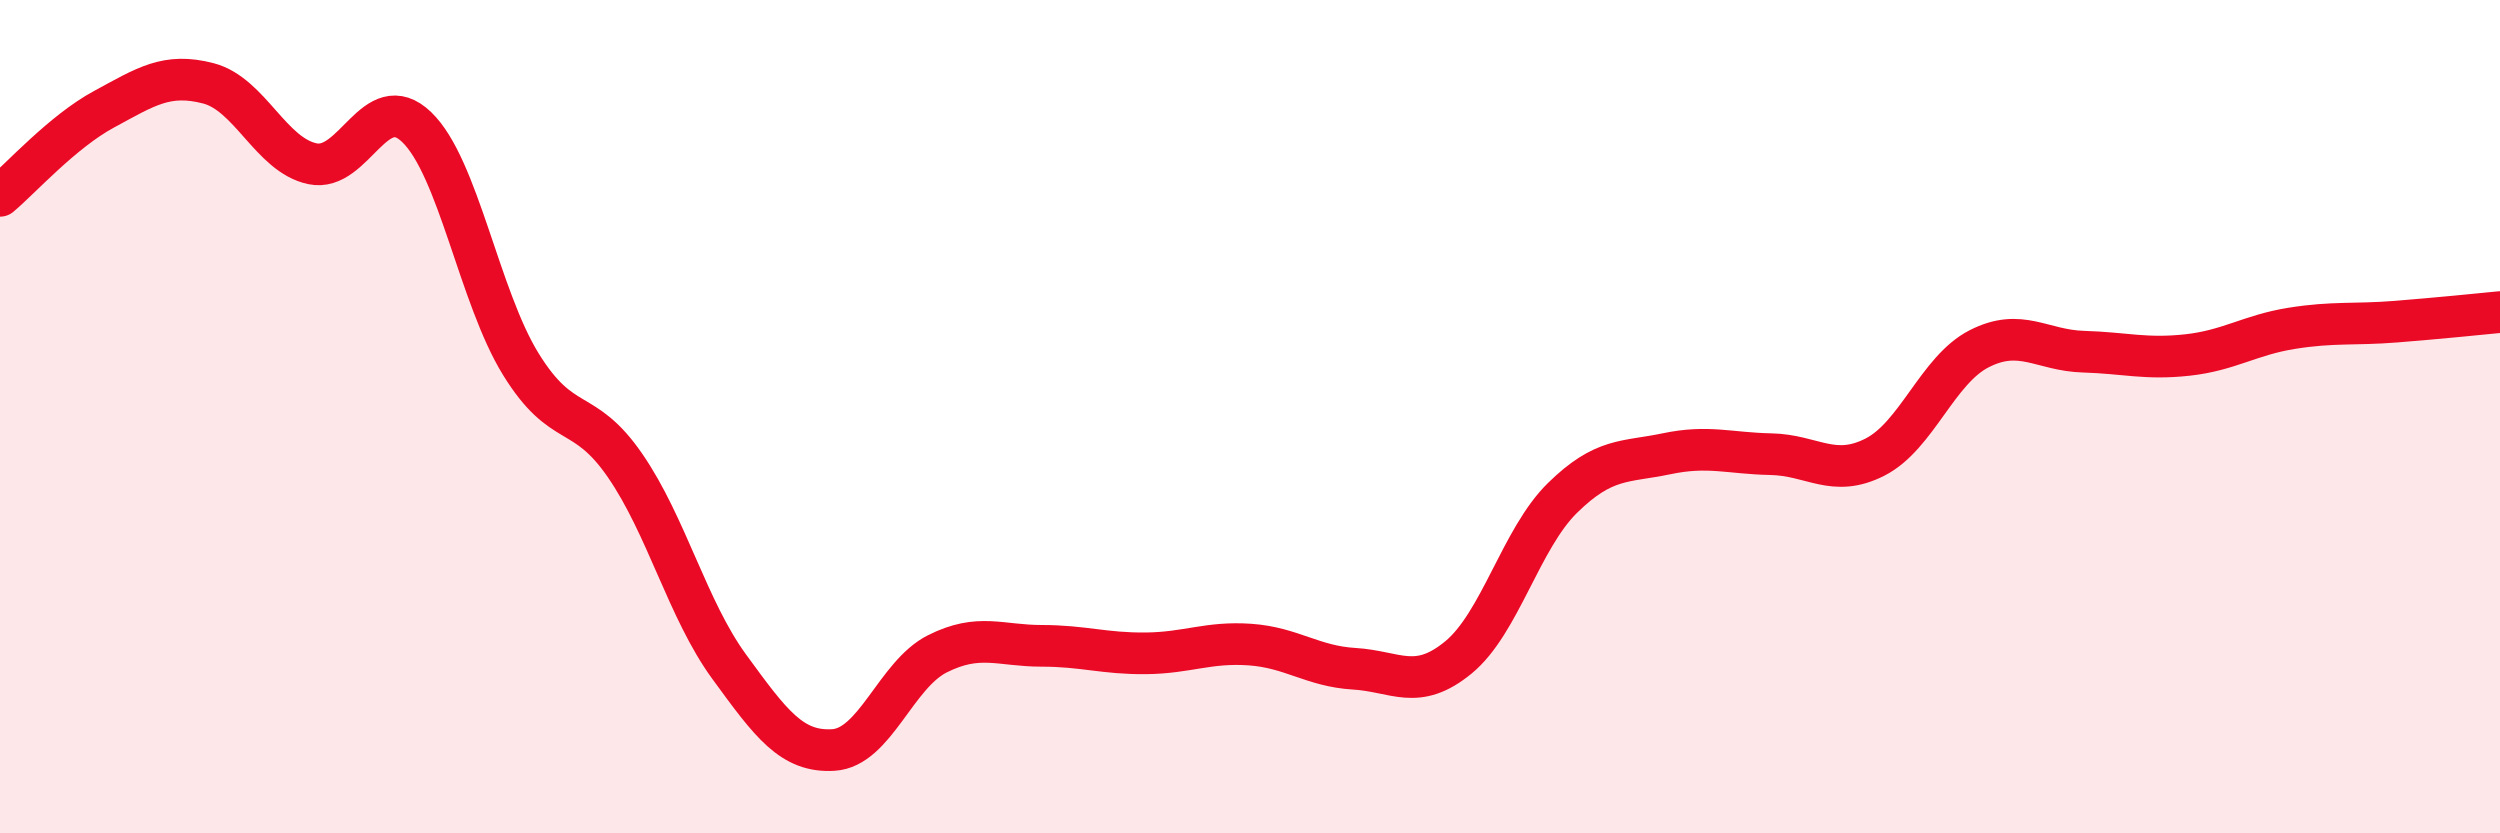
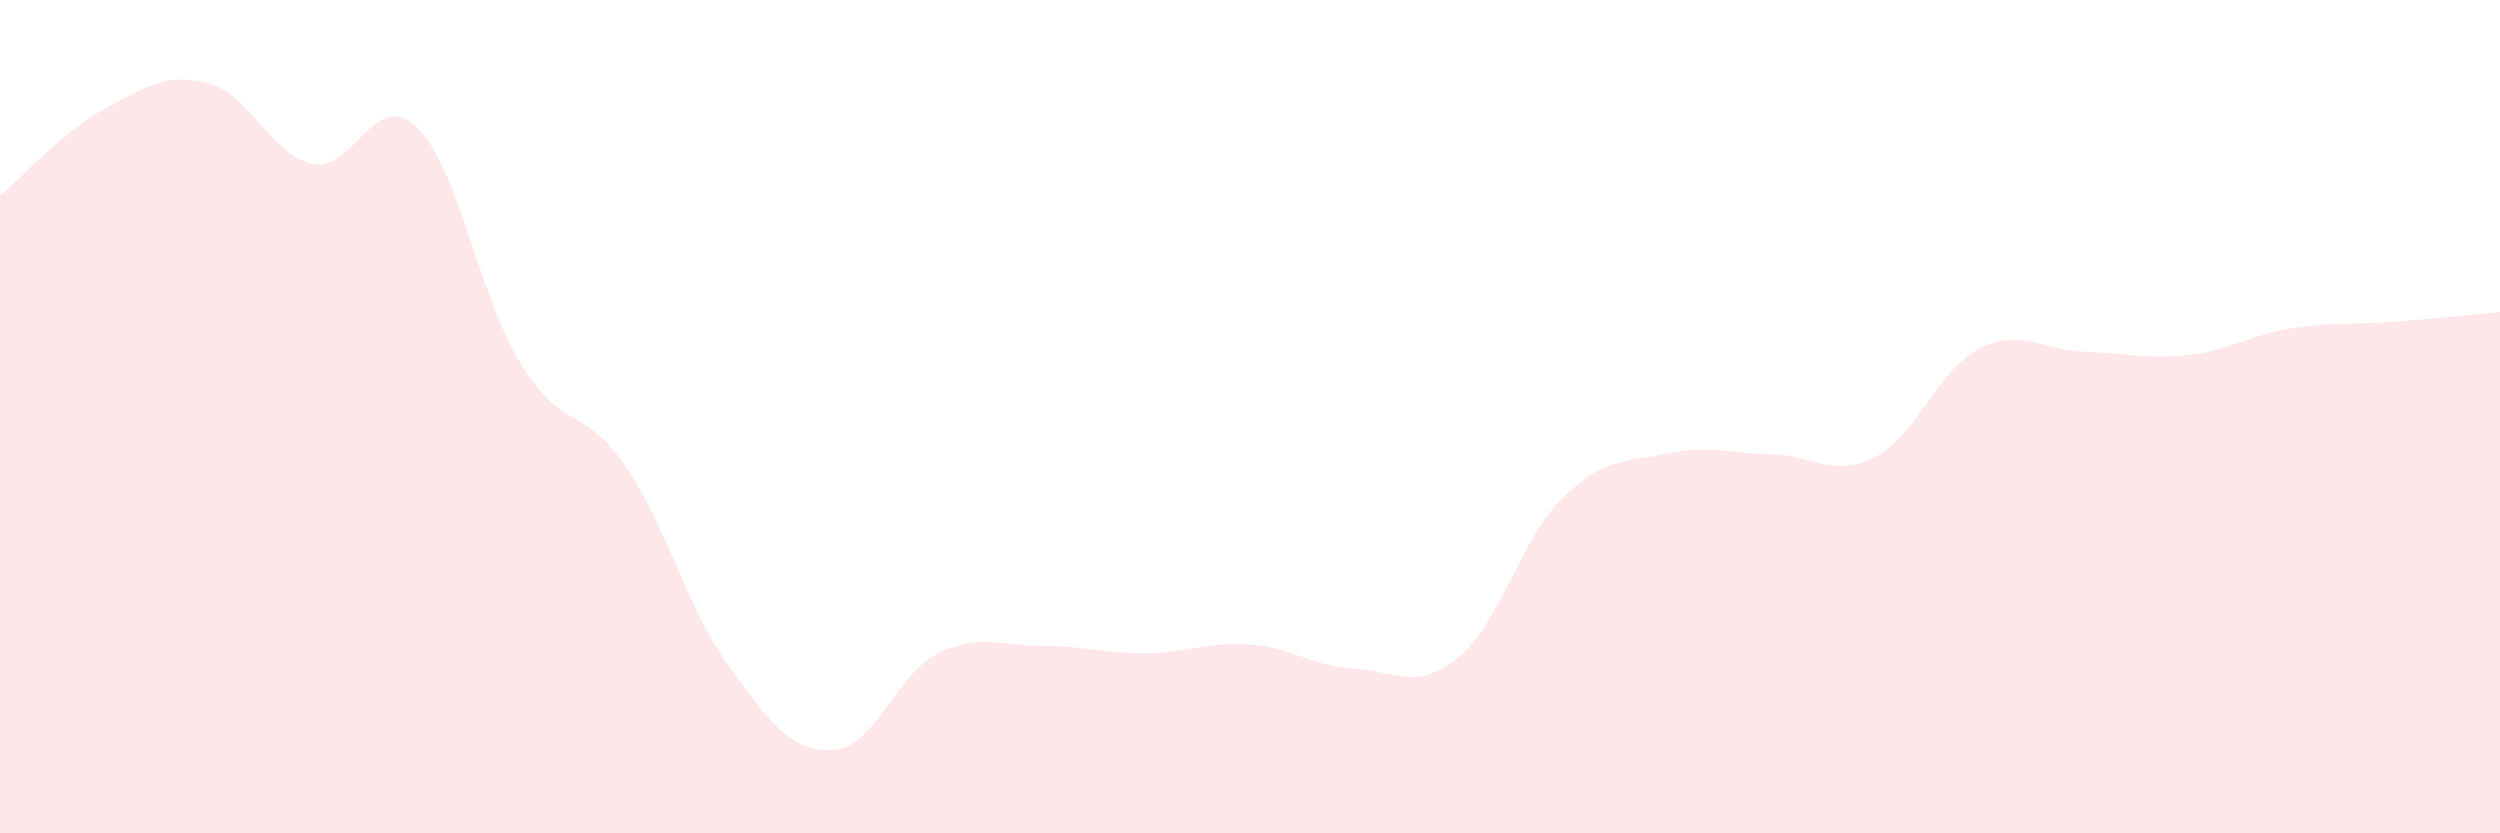
<svg xmlns="http://www.w3.org/2000/svg" width="60" height="20" viewBox="0 0 60 20">
  <path d="M 0,4.7 C 0.5,4.28 1.5,3.16 2.5,2.62 C 3.5,2.08 4,1.74 5,2 C 6,2.26 6.5,3.72 7.5,3.93 C 8.5,4.14 9,2.09 10,3.05 C 11,4.01 11.5,7.12 12.5,8.74 C 13.5,10.36 14,9.72 15,11.17 C 16,12.62 16.5,14.63 17.5,16 C 18.5,17.37 19,18.06 20,18 C 21,17.94 21.5,16.19 22.5,15.69 C 23.5,15.19 24,15.5 25,15.5 C 26,15.5 26.5,15.69 27.5,15.68 C 28.5,15.67 29,15.4 30,15.47 C 31,15.54 31.5,15.99 32.5,16.05 C 33.5,16.11 34,16.6 35,15.78 C 36,14.96 36.5,12.93 37.5,11.95 C 38.5,10.97 39,11.1 40,10.89 C 41,10.68 41.5,10.88 42.5,10.9 C 43.5,10.92 44,11.48 45,10.97 C 46,10.46 46.5,8.88 47.5,8.37 C 48.5,7.86 49,8.41 50,8.44 C 51,8.47 51.5,8.63 52.5,8.52 C 53.5,8.41 54,8.04 55,7.88 C 56,7.72 56.5,7.8 57.5,7.72 C 58.5,7.64 59.5,7.54 60,7.49L60 20L0 20Z" fill="#EB0A25" opacity="0.1" stroke-linecap="round" stroke-linejoin="round" />
-   <path d="M 0,4.7 C 0.5,4.28 1.5,3.16 2.5,2.62 C 3.5,2.08 4,1.74 5,2 C 6,2.26 6.5,3.72 7.5,3.93 C 8.5,4.14 9,2.09 10,3.05 C 11,4.01 11.5,7.12 12.5,8.74 C 13.5,10.36 14,9.72 15,11.17 C 16,12.62 16.5,14.63 17.5,16 C 18.5,17.37 19,18.06 20,18 C 21,17.94 21.5,16.19 22.5,15.69 C 23.5,15.19 24,15.5 25,15.5 C 26,15.5 26.5,15.69 27.5,15.68 C 28.5,15.67 29,15.4 30,15.47 C 31,15.54 31.5,15.99 32.5,16.05 C 33.5,16.11 34,16.6 35,15.78 C 36,14.96 36.5,12.93 37.5,11.95 C 38.5,10.97 39,11.1 40,10.89 C 41,10.68 41.5,10.88 42.5,10.9 C 43.5,10.92 44,11.48 45,10.97 C 46,10.46 46.5,8.88 47.5,8.37 C 48.5,7.86 49,8.41 50,8.44 C 51,8.47 51.5,8.63 52.5,8.52 C 53.5,8.41 54,8.04 55,7.88 C 56,7.72 56.5,7.8 57.5,7.72 C 58.5,7.64 59.5,7.54 60,7.49" stroke="#EB0A25" stroke-width="1" fill="none" stroke-linecap="round" stroke-linejoin="round" />
</svg>